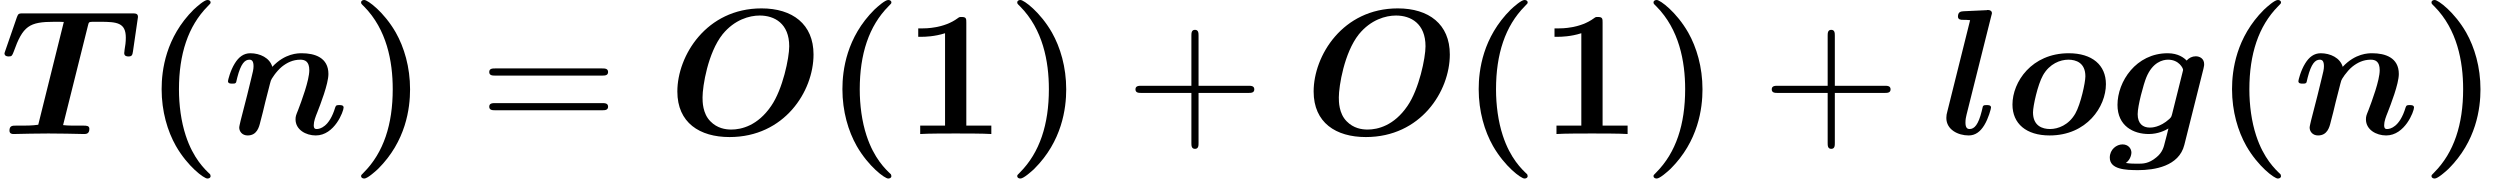
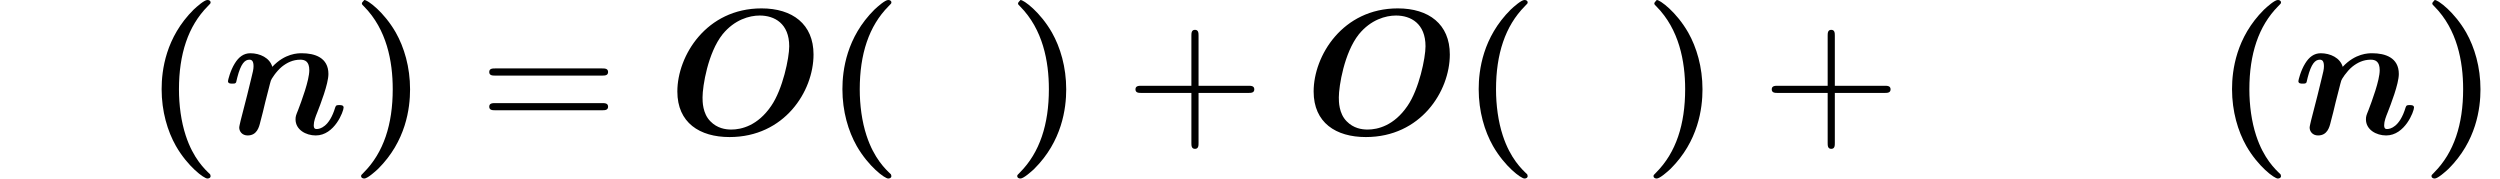
<svg xmlns="http://www.w3.org/2000/svg" xmlns:xlink="http://www.w3.org/1999/xlink" version="1.1" width="152.603pt" height="10.909pt" viewBox="156.824 74.11 152.603 10.909">
  <defs>
    <path id="g2-43" d="M4.462-2.509H7.505C7.658-2.509 7.865-2.509 7.865-2.727S7.658-2.945 7.505-2.945H4.462V-6C4.462-6.153 4.462-6.36 4.244-6.36S4.025-6.153 4.025-6V-2.945H.971C.818-2.945 .611-2.945 .611-2.727S.818-2.509 .971-2.509H4.025V.545C4.025 .698 4.025 .905 4.244 .905S4.462 .698 4.462 .545V-2.509Z" />
    <path id="g2-61" d="M7.495-3.567C7.658-3.567 7.865-3.567 7.865-3.785S7.658-4.004 7.505-4.004H.971C.818-4.004 .611-4.004 .611-3.785S.818-3.567 .982-3.567H7.495ZM7.505-1.451C7.658-1.451 7.865-1.451 7.865-1.669S7.658-1.887 7.495-1.887H.982C.818-1.887 .611-1.887 .611-1.669S.818-1.451 .971-1.451H7.505Z" />
    <path id="g0-79" d="M8.891-4.855C8.891-6.709 7.604-7.669 5.716-7.669C2.345-7.669 .578-4.778 .578-2.596C.578-.687 1.942 .185 3.764 .185C7.113 .185 8.891-2.607 8.891-4.855ZM3.873-.273C3.513-.273 3.011-.349 2.596-.775C2.116-1.255 2.116-1.985 2.116-2.236C2.116-2.924 2.444-4.964 3.338-6.087C4.069-6.982 4.975-7.233 5.607-7.233C6.513-7.233 7.407-6.742 7.407-5.356C7.407-4.647 7.015-2.738 6.305-1.713C5.487-.513 4.495-.273 3.873-.273Z" />
-     <path id="g0-84" d="M5.378-6.655C5.422-6.829 5.433-6.84 5.64-6.851H6.098C7.145-6.851 7.68-6.796 7.68-5.88C7.68-5.596 7.647-5.4 7.604-5.138C7.604-5.073 7.582-4.964 7.582-4.942C7.582-4.735 7.778-4.735 7.844-4.735C8.051-4.735 8.084-4.822 8.116-5.04L8.422-7.145C8.422-7.364 8.269-7.364 8.051-7.364H1.429C1.178-7.364 1.113-7.364 1.036-7.145L.338-5.127C.338-5.116 .273-4.953 .273-4.931C.273-4.735 .48-4.735 .535-4.735C.72-4.735 .742-4.789 .829-5.007C1.396-6.6 1.778-6.851 3.327-6.851C3.655-6.851 3.676-6.851 3.895-6.84L2.335-.567C2.269-.556 1.985-.513 1.429-.513H.971C.764-.513 .578-.513 .578-.207C.578 0 .764 0 .84 0C1.178 0 1.527-.022 1.876-.022C2.236-.022 2.596-.033 2.956-.033C3.327-.033 3.698-.022 4.069-.022C4.418-.022 4.767 0 5.116 0C5.247 0 5.455 0 5.455-.316C5.455-.513 5.269-.513 5.084-.513H4.636C4.375-.513 4.113-.513 3.851-.545L5.378-6.655Z" />
-     <path id="g0-103" d="M5.782-3.982C5.825-4.156 5.825-4.222 5.825-4.265C5.825-4.615 5.542-4.745 5.313-4.745C5.095-4.745 4.898-4.647 4.756-4.484C4.604-4.647 4.244-4.931 3.6-4.931C1.669-4.931 .535-3.207 .535-1.778C.535-.491 1.505 0 2.444 0C3.011 0 3.447-.218 3.644-.338C3.578-.065 3.513 .207 3.436 .48C3.36 .796 3.284 1.124 2.902 1.429C2.444 1.811 2.084 1.811 1.789 1.811C1.527 1.811 1.331 1.811 1.047 1.767C1.364 1.538 1.385 1.178 1.385 1.135C1.385 .895 1.2 .633 .84 .633S.065 .938 .065 1.44C.065 2.16 1.025 2.204 1.8 2.204C2.782 2.204 4.287 1.975 4.615 .665L5.782-3.982ZM3.873-1.233C3.829-1.08 3.829-1.036 3.698-.916C3.12-.393 2.607-.393 2.509-.393C2.084-.393 1.767-.633 1.767-1.211C1.767-1.735 2.127-3.044 2.291-3.447C2.673-4.385 3.295-4.538 3.622-4.538C4.298-4.538 4.538-4.004 4.538-3.927C4.538-3.905 4.538-3.884 4.505-3.764L3.873-1.233Z" />
-     <path id="g0-108" d="M3.098-7.189C3.142-7.342 3.142-7.364 3.142-7.375C3.142-7.516 3.022-7.571 2.902-7.571C2.858-7.571 2.847-7.571 2.825-7.56L1.418-7.495C1.265-7.484 1.069-7.473 1.069-7.167C1.069-6.971 1.276-6.971 1.353-6.971C1.473-6.971 1.669-6.971 1.811-6.949L.415-1.353C.382-1.233 .36-1.135 .36-.982C.36-.262 1.08 .087 1.724 .087C2.127 .087 2.433-.142 2.673-.535C2.935-.96 3.087-1.549 3.087-1.615C3.087-1.767 2.924-1.767 2.825-1.767C2.705-1.767 2.662-1.767 2.607-1.713C2.585-1.691 2.585-1.669 2.52-1.396C2.313-.567 2.073-.305 1.778-.305C1.615-.305 1.527-.415 1.527-.698C1.527-.916 1.56-1.025 1.593-1.178L3.098-7.189Z" />
    <path id="g0-110" d="M3.055-4.102C2.902-4.647 2.302-4.931 1.713-4.931C1.309-4.931 1.004-4.702 .764-4.309C.491-3.873 .349-3.284 .349-3.229C.349-3.076 .513-3.076 .611-3.076C.731-3.076 .775-3.076 .829-3.131C.851-3.153 .851-3.175 .916-3.447C1.135-4.298 1.375-4.538 1.658-4.538C1.822-4.538 1.909-4.429 1.909-4.135C1.909-3.949 1.865-3.775 1.756-3.338C1.68-3.033 1.571-2.596 1.516-2.356L1.124-.829C1.091-.676 1.036-.469 1.036-.393C1.036-.164 1.211 .087 1.549 .087C2.116 .087 2.247-.415 2.324-.742C2.433-1.145 2.52-1.495 2.629-1.964C2.673-2.105 2.945-3.229 2.967-3.262C2.978-3.327 3.284-3.818 3.644-4.113C3.949-4.353 4.309-4.538 4.767-4.538C5.051-4.538 5.313-4.429 5.313-3.895C5.313-3.273 4.833-1.996 4.625-1.451C4.505-1.156 4.473-1.08 4.473-.895C4.473-.262 5.105 .087 5.705 .087C6.862 .087 7.407-1.396 7.407-1.615C7.407-1.767 7.244-1.767 7.145-1.767C7.015-1.767 6.938-1.767 6.895-1.625C6.535-.415 5.945-.305 5.771-.305C5.695-.305 5.585-.305 5.585-.535C5.585-.785 5.695-1.058 5.804-1.331C5.978-1.778 6.48-3.055 6.48-3.665C6.48-4.669 5.64-4.931 4.855-4.931C4.625-4.931 3.829-4.931 3.055-4.102Z" />
-     <path id="g0-111" d="M6.207-3.044C6.207-4.211 5.367-4.931 3.938-4.931C1.669-4.931 .502-3.175 .502-1.8C.502-.633 1.342 .087 2.771 .087C5.04 .087 6.207-1.669 6.207-3.044ZM2.793-.305C2.335-.305 1.756-.491 1.756-1.32C1.756-1.702 2.04-3.011 2.367-3.589C2.771-4.298 3.425-4.538 3.916-4.538C4.375-4.538 4.953-4.353 4.953-3.524C4.953-3.142 4.669-1.833 4.342-1.255C3.938-.545 3.284-.305 2.793-.305Z" />
    <path id="g1-40" d="M4.135 2.455C3.818 2.16 3.109 1.495 2.651 .098C2.367-.764 2.236-1.767 2.236-2.727C2.236-4.876 2.793-6.589 3.993-7.8C4.156-7.964 4.167-7.975 4.167-8.029C4.167-8.149 4.058-8.182 3.971-8.182C3.785-8.182 3.327-7.778 3.131-7.593C1.429-5.902 1.178-3.895 1.178-2.738C1.178-1.375 1.538-.175 2.051 .731C2.771 1.985 3.764 2.716 3.971 2.716C4.058 2.716 4.167 2.684 4.167 2.564C4.167 2.509 4.135 2.465 4.135 2.455Z" />
-     <path id="g1-41" d="M3.687-2.727C3.687-4.091 3.327-5.291 2.815-6.196C2.095-7.451 1.102-8.182 .895-8.182C.807-8.182 .698-8.149 .698-8.029C.698-7.975 .698-7.953 .884-7.778C2.258-6.382 2.629-4.451 2.629-2.738C2.629-.589 2.073 1.124 .873 2.335C.709 2.498 .698 2.509 .698 2.564C.698 2.684 .807 2.716 .895 2.716C1.08 2.716 1.538 2.313 1.735 2.127C3.436 .436 3.687-1.571 3.687-2.727Z" />
-     <path id="g1-49" d="M3.862-6.796C3.862-7.036 3.862-7.145 3.578-7.145C3.458-7.145 3.436-7.145 3.338-7.069C2.498-6.447 1.375-6.447 1.145-6.447H.927V-5.935H1.145C1.32-5.935 1.92-5.945 2.564-6.153V-.513H1.047V0C1.527-.033 2.684-.033 3.218-.033S4.909-.033 5.389 0V-.513H3.862V-6.796Z" />
+     <path id="g1-41" d="M3.687-2.727C3.687-4.091 3.327-5.291 2.815-6.196C2.095-7.451 1.102-8.182 .895-8.182C.698-7.975 .698-7.953 .884-7.778C2.258-6.382 2.629-4.451 2.629-2.738C2.629-.589 2.073 1.124 .873 2.335C.709 2.498 .698 2.509 .698 2.564C.698 2.684 .807 2.716 .895 2.716C1.08 2.716 1.538 2.313 1.735 2.127C3.436 .436 3.687-1.571 3.687-2.727Z" />
  </defs>
  <g id="page1">
    <use x="156.824" y="82.291" xlink:href="#g0-84" />
    <use x="165.512" y="82.291" xlink:href="#g1-40" />
    <use x="170.391" y="82.291" xlink:href="#g0-110" />
    <use x="178.168" y="82.291" xlink:href="#g1-41" />
    <use x="186.077" y="82.291" xlink:href="#g2-61" />
    <use x="197.592" y="82.291" xlink:href="#g0-79" />
    <use x="207.068" y="82.291" xlink:href="#g1-40" />
    <use x="211.947" y="82.291" xlink:href="#g1-49" />
    <use x="218.22" y="82.291" xlink:href="#g1-41" />
    <use x="225.523" y="82.291" xlink:href="#g2-43" />
    <use x="236.432" y="82.291" xlink:href="#g0-79" />
    <use x="245.907" y="82.291" xlink:href="#g1-40" />
    <use x="250.786" y="82.291" xlink:href="#g1-49" />
    <use x="257.059" y="82.291" xlink:href="#g1-41" />
    <use x="264.362" y="82.291" xlink:href="#g2-43" />
    <use x="275.271" y="82.291" xlink:href="#g0-108" />
    <use x="279.165" y="82.291" xlink:href="#g0-111" />
    <use x="285.543" y="82.291" xlink:href="#g0-103" />
    <use x="291.892" y="82.291" xlink:href="#g1-40" />
    <use x="296.771" y="82.291" xlink:href="#g0-110" />
    <use x="304.548" y="82.291" xlink:href="#g1-41" />
  </g>
</svg>